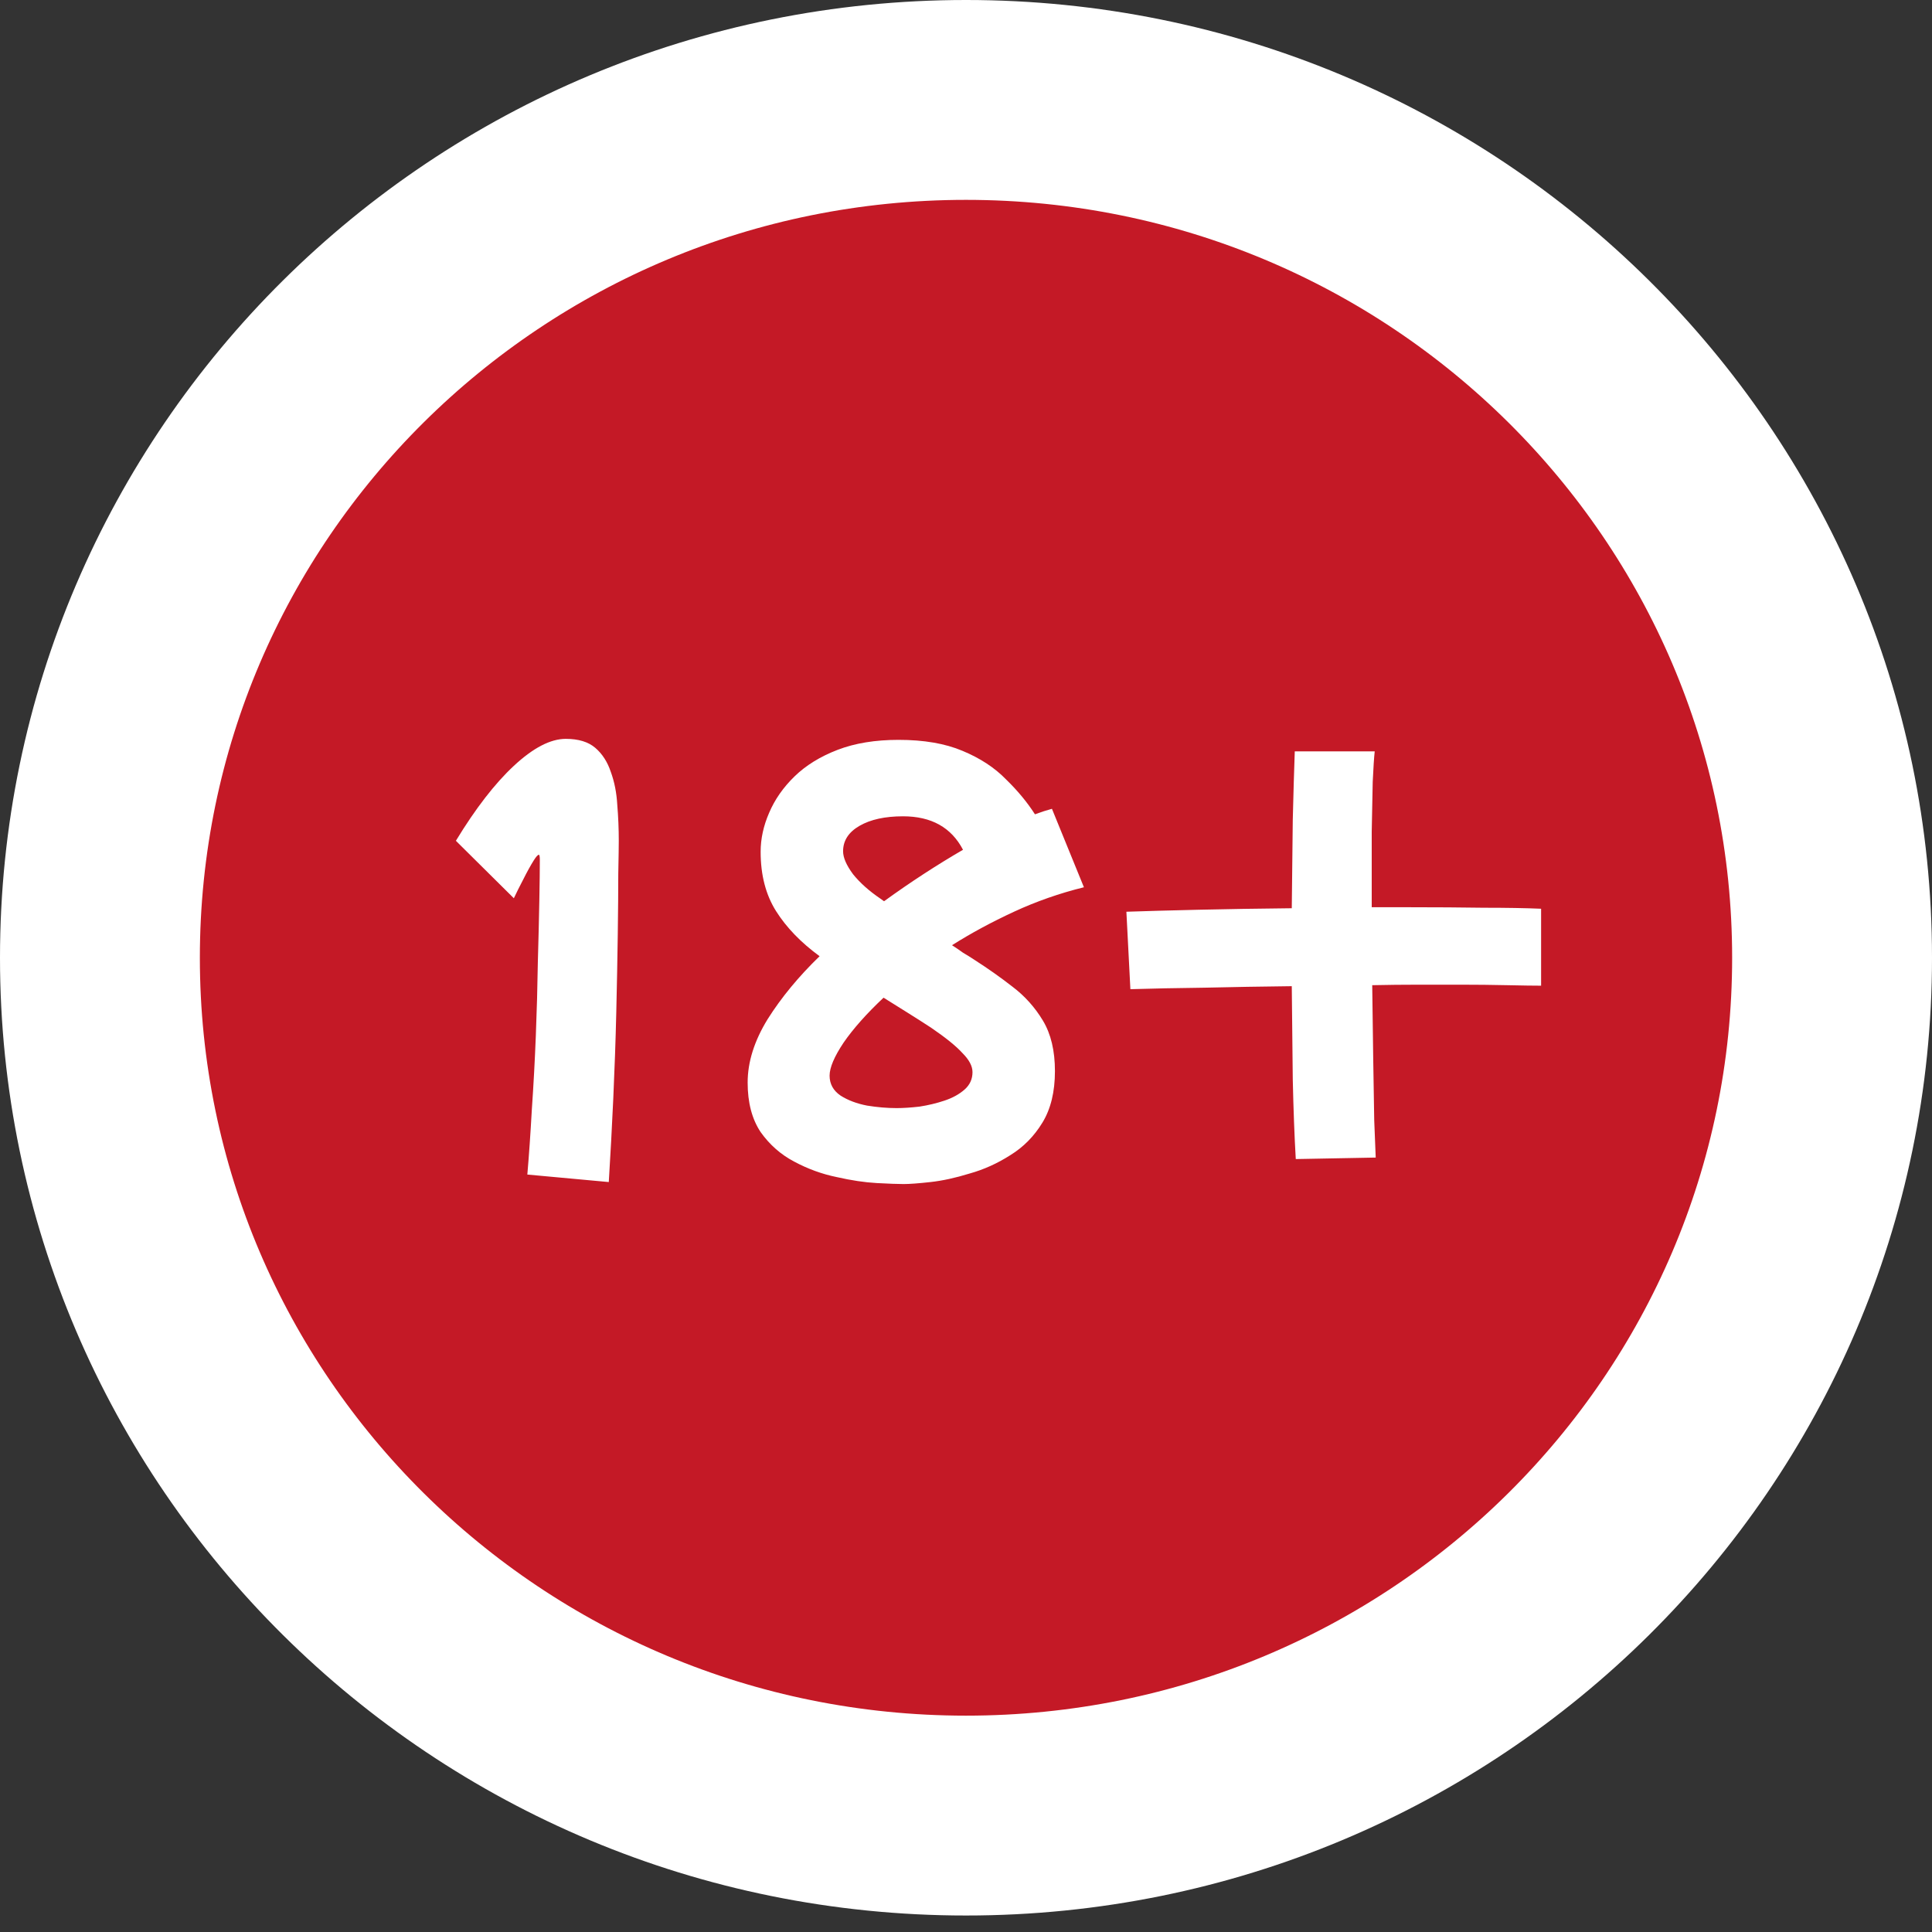
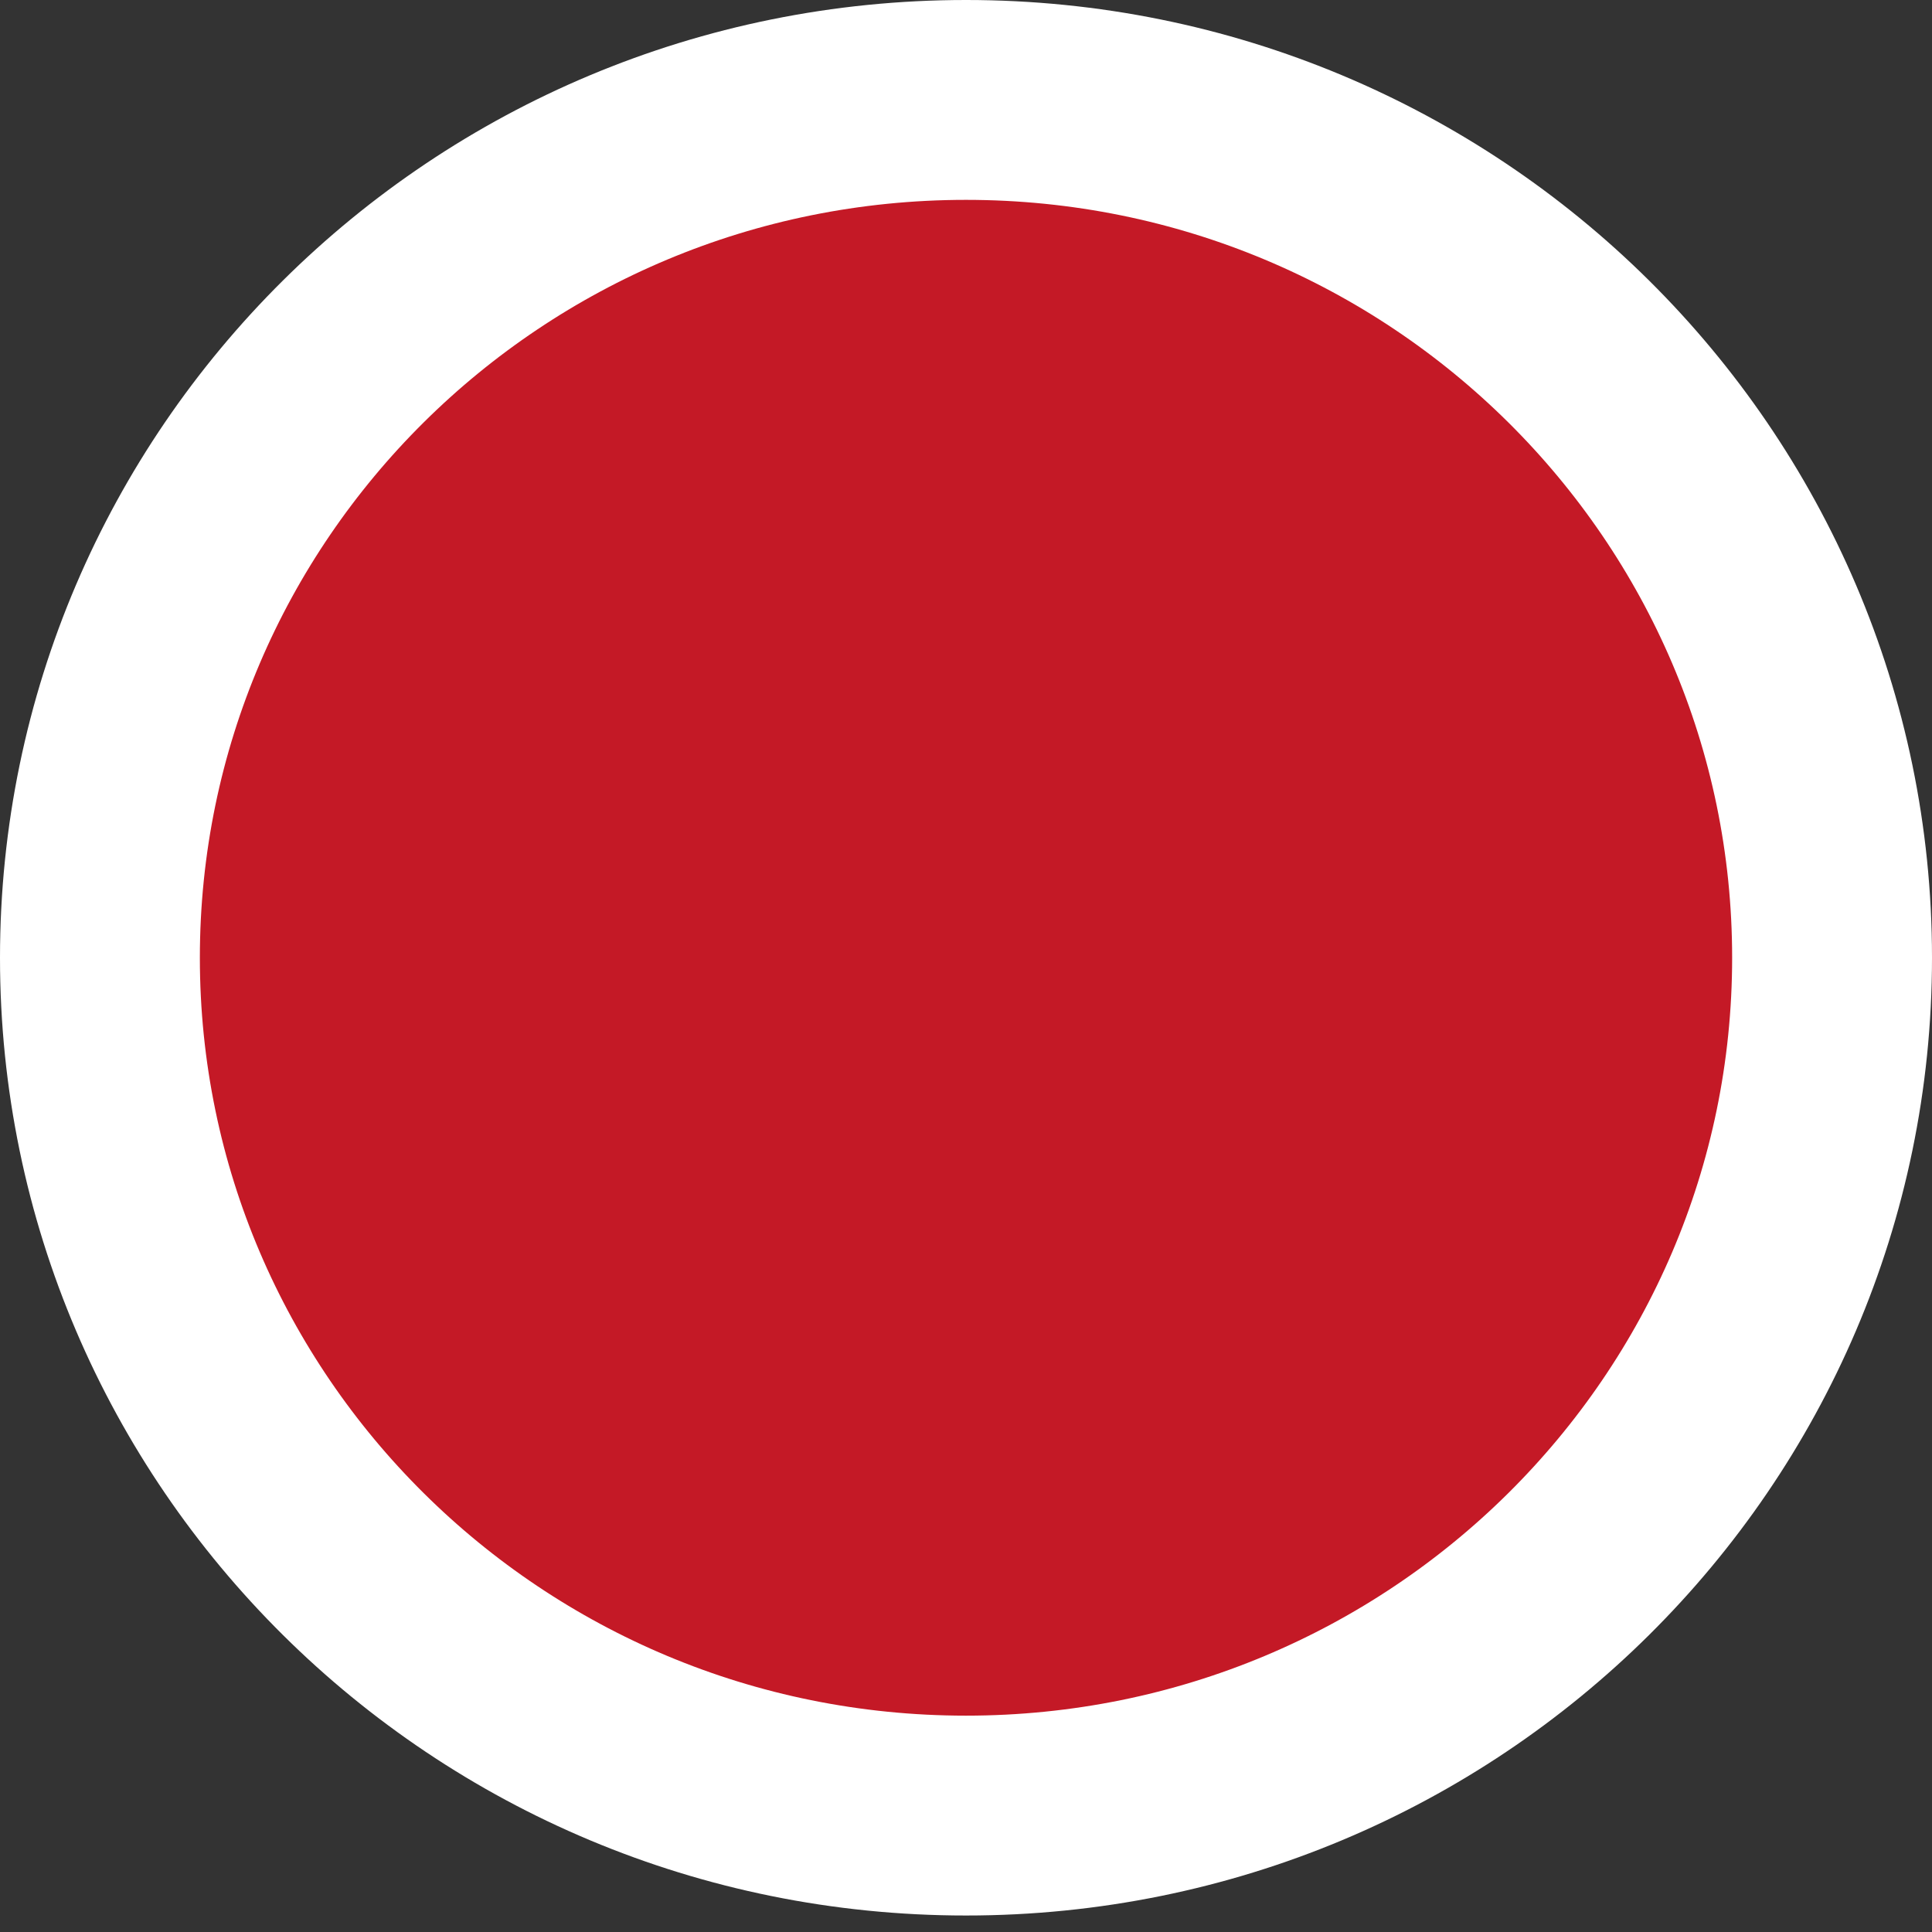
<svg xmlns="http://www.w3.org/2000/svg" width="58" height="58" viewBox="0 0 58 58" fill="none">
  <rect x="0" y="0" width="58" height="58" fill="#333333" stroke="none" />
  <path d="M29 3C43.384 3 55 14.554 55 28.753C55 42.951 43.384 54.505 29 54.505C14.616 54.505 3 42.951 3 28.753C3 14.554 14.616 3 29 3Z" fill="#C41926" stroke="white" stroke-width="6" />
-   <path d="M18.276 35.486L15.831 35.261C15.881 34.681 15.926 34.031 15.966 33.311C16.016 32.591 16.056 31.851 16.086 31.091C16.116 30.331 16.136 29.601 16.146 28.901C16.166 28.201 16.181 27.581 16.191 27.041C16.201 26.501 16.206 26.091 16.206 25.811C16.206 25.711 16.196 25.661 16.176 25.661C16.146 25.661 16.096 25.716 16.026 25.826C15.926 25.986 15.821 26.176 15.711 26.396C15.601 26.606 15.506 26.796 15.426 26.966L13.686 25.241C14.276 24.271 14.856 23.521 15.426 22.991C16.006 22.451 16.526 22.181 16.986 22.181C17.366 22.181 17.661 22.271 17.871 22.451C18.081 22.631 18.236 22.871 18.336 23.171C18.446 23.471 18.511 23.801 18.531 24.161C18.561 24.521 18.576 24.881 18.576 25.241C18.576 25.401 18.571 25.731 18.561 26.231C18.561 26.721 18.556 27.326 18.546 28.046C18.536 28.766 18.521 29.551 18.501 30.401C18.481 31.241 18.451 32.101 18.411 32.981C18.371 33.851 18.326 34.686 18.276 35.486ZM27.125 35.546C26.955 35.546 26.685 35.536 26.315 35.516C25.955 35.496 25.555 35.436 25.115 35.336C24.675 35.246 24.25 35.091 23.84 34.871C23.44 34.661 23.105 34.366 22.835 33.986C22.575 33.596 22.445 33.101 22.445 32.501C22.445 31.881 22.645 31.246 23.045 30.596C23.455 29.946 23.975 29.316 24.605 28.706C24.045 28.296 23.61 27.846 23.3 27.356C22.99 26.866 22.835 26.271 22.835 25.571C22.835 25.181 22.92 24.791 23.09 24.401C23.26 24.001 23.515 23.636 23.855 23.306C24.195 22.976 24.625 22.711 25.145 22.511C25.665 22.311 26.275 22.211 26.975 22.211C27.735 22.211 28.375 22.321 28.895 22.541C29.425 22.761 29.86 23.046 30.2 23.396C30.55 23.736 30.84 24.086 31.07 24.446C31.26 24.376 31.43 24.321 31.58 24.281L32.54 26.636C31.81 26.816 31.11 27.061 30.44 27.371C29.77 27.681 29.15 28.016 28.58 28.376C28.69 28.446 28.8 28.521 28.91 28.601C29.03 28.671 29.15 28.746 29.27 28.826C29.66 29.076 30.035 29.341 30.395 29.621C30.765 29.901 31.07 30.241 31.31 30.641C31.55 31.041 31.67 31.546 31.67 32.156C31.67 32.776 31.545 33.291 31.295 33.701C31.045 34.111 30.725 34.436 30.335 34.676C29.945 34.926 29.535 35.111 29.105 35.231C28.685 35.361 28.295 35.446 27.935 35.486C27.575 35.526 27.305 35.546 27.125 35.546ZM26.435 26.981C26.475 27.011 26.51 27.036 26.54 27.056C26.94 26.766 27.34 26.491 27.74 26.231C28.14 25.971 28.53 25.731 28.91 25.511C28.56 24.841 27.96 24.506 27.11 24.506C26.57 24.506 26.135 24.601 25.805 24.791C25.475 24.981 25.31 25.236 25.31 25.556C25.31 25.746 25.41 25.976 25.61 26.246C25.82 26.506 26.095 26.751 26.435 26.981ZM24.905 32.291C24.905 32.541 25.015 32.741 25.235 32.891C25.455 33.031 25.72 33.131 26.03 33.191C26.34 33.241 26.635 33.266 26.915 33.266C27.115 33.266 27.345 33.251 27.605 33.221C27.865 33.181 28.115 33.121 28.355 33.041C28.595 32.961 28.795 32.851 28.955 32.711C29.115 32.571 29.195 32.396 29.195 32.186C29.195 32.006 29.095 31.816 28.895 31.616C28.705 31.406 28.39 31.151 27.95 30.851C27.72 30.701 27.485 30.551 27.245 30.401C27.005 30.251 26.765 30.101 26.525 29.951C26.015 30.431 25.615 30.881 25.325 31.301C25.045 31.721 24.905 32.051 24.905 32.291ZM33.935 29.696L33.815 27.371C34.395 27.351 35.12 27.331 35.99 27.311C36.87 27.291 37.8 27.276 38.78 27.266C38.79 26.316 38.8 25.431 38.81 24.611C38.83 23.791 38.85 23.106 38.87 22.556H41.27C41.25 22.736 41.23 23.041 41.21 23.471C41.2 23.891 41.19 24.391 41.18 24.971C41.18 25.541 41.18 26.161 41.18 26.831C41.18 26.971 41.18 27.106 41.18 27.236C41.58 27.236 41.97 27.236 42.35 27.236C43.12 27.236 43.85 27.241 44.54 27.251C45.23 27.251 45.805 27.261 46.265 27.281V29.591C46.045 29.591 45.705 29.586 45.245 29.576C44.785 29.566 44.33 29.561 43.88 29.561C43.46 29.561 43.025 29.561 42.575 29.561C42.125 29.561 41.665 29.566 41.195 29.576C41.205 30.356 41.215 31.096 41.225 31.796C41.235 32.496 41.245 33.106 41.255 33.626C41.275 34.146 41.29 34.521 41.3 34.751L38.9 34.796C38.86 34.106 38.83 33.311 38.81 32.411C38.8 31.501 38.79 30.566 38.78 29.606C37.88 29.616 37.01 29.631 36.17 29.651C35.34 29.661 34.595 29.676 33.935 29.696Z" fill="white" />
</svg>